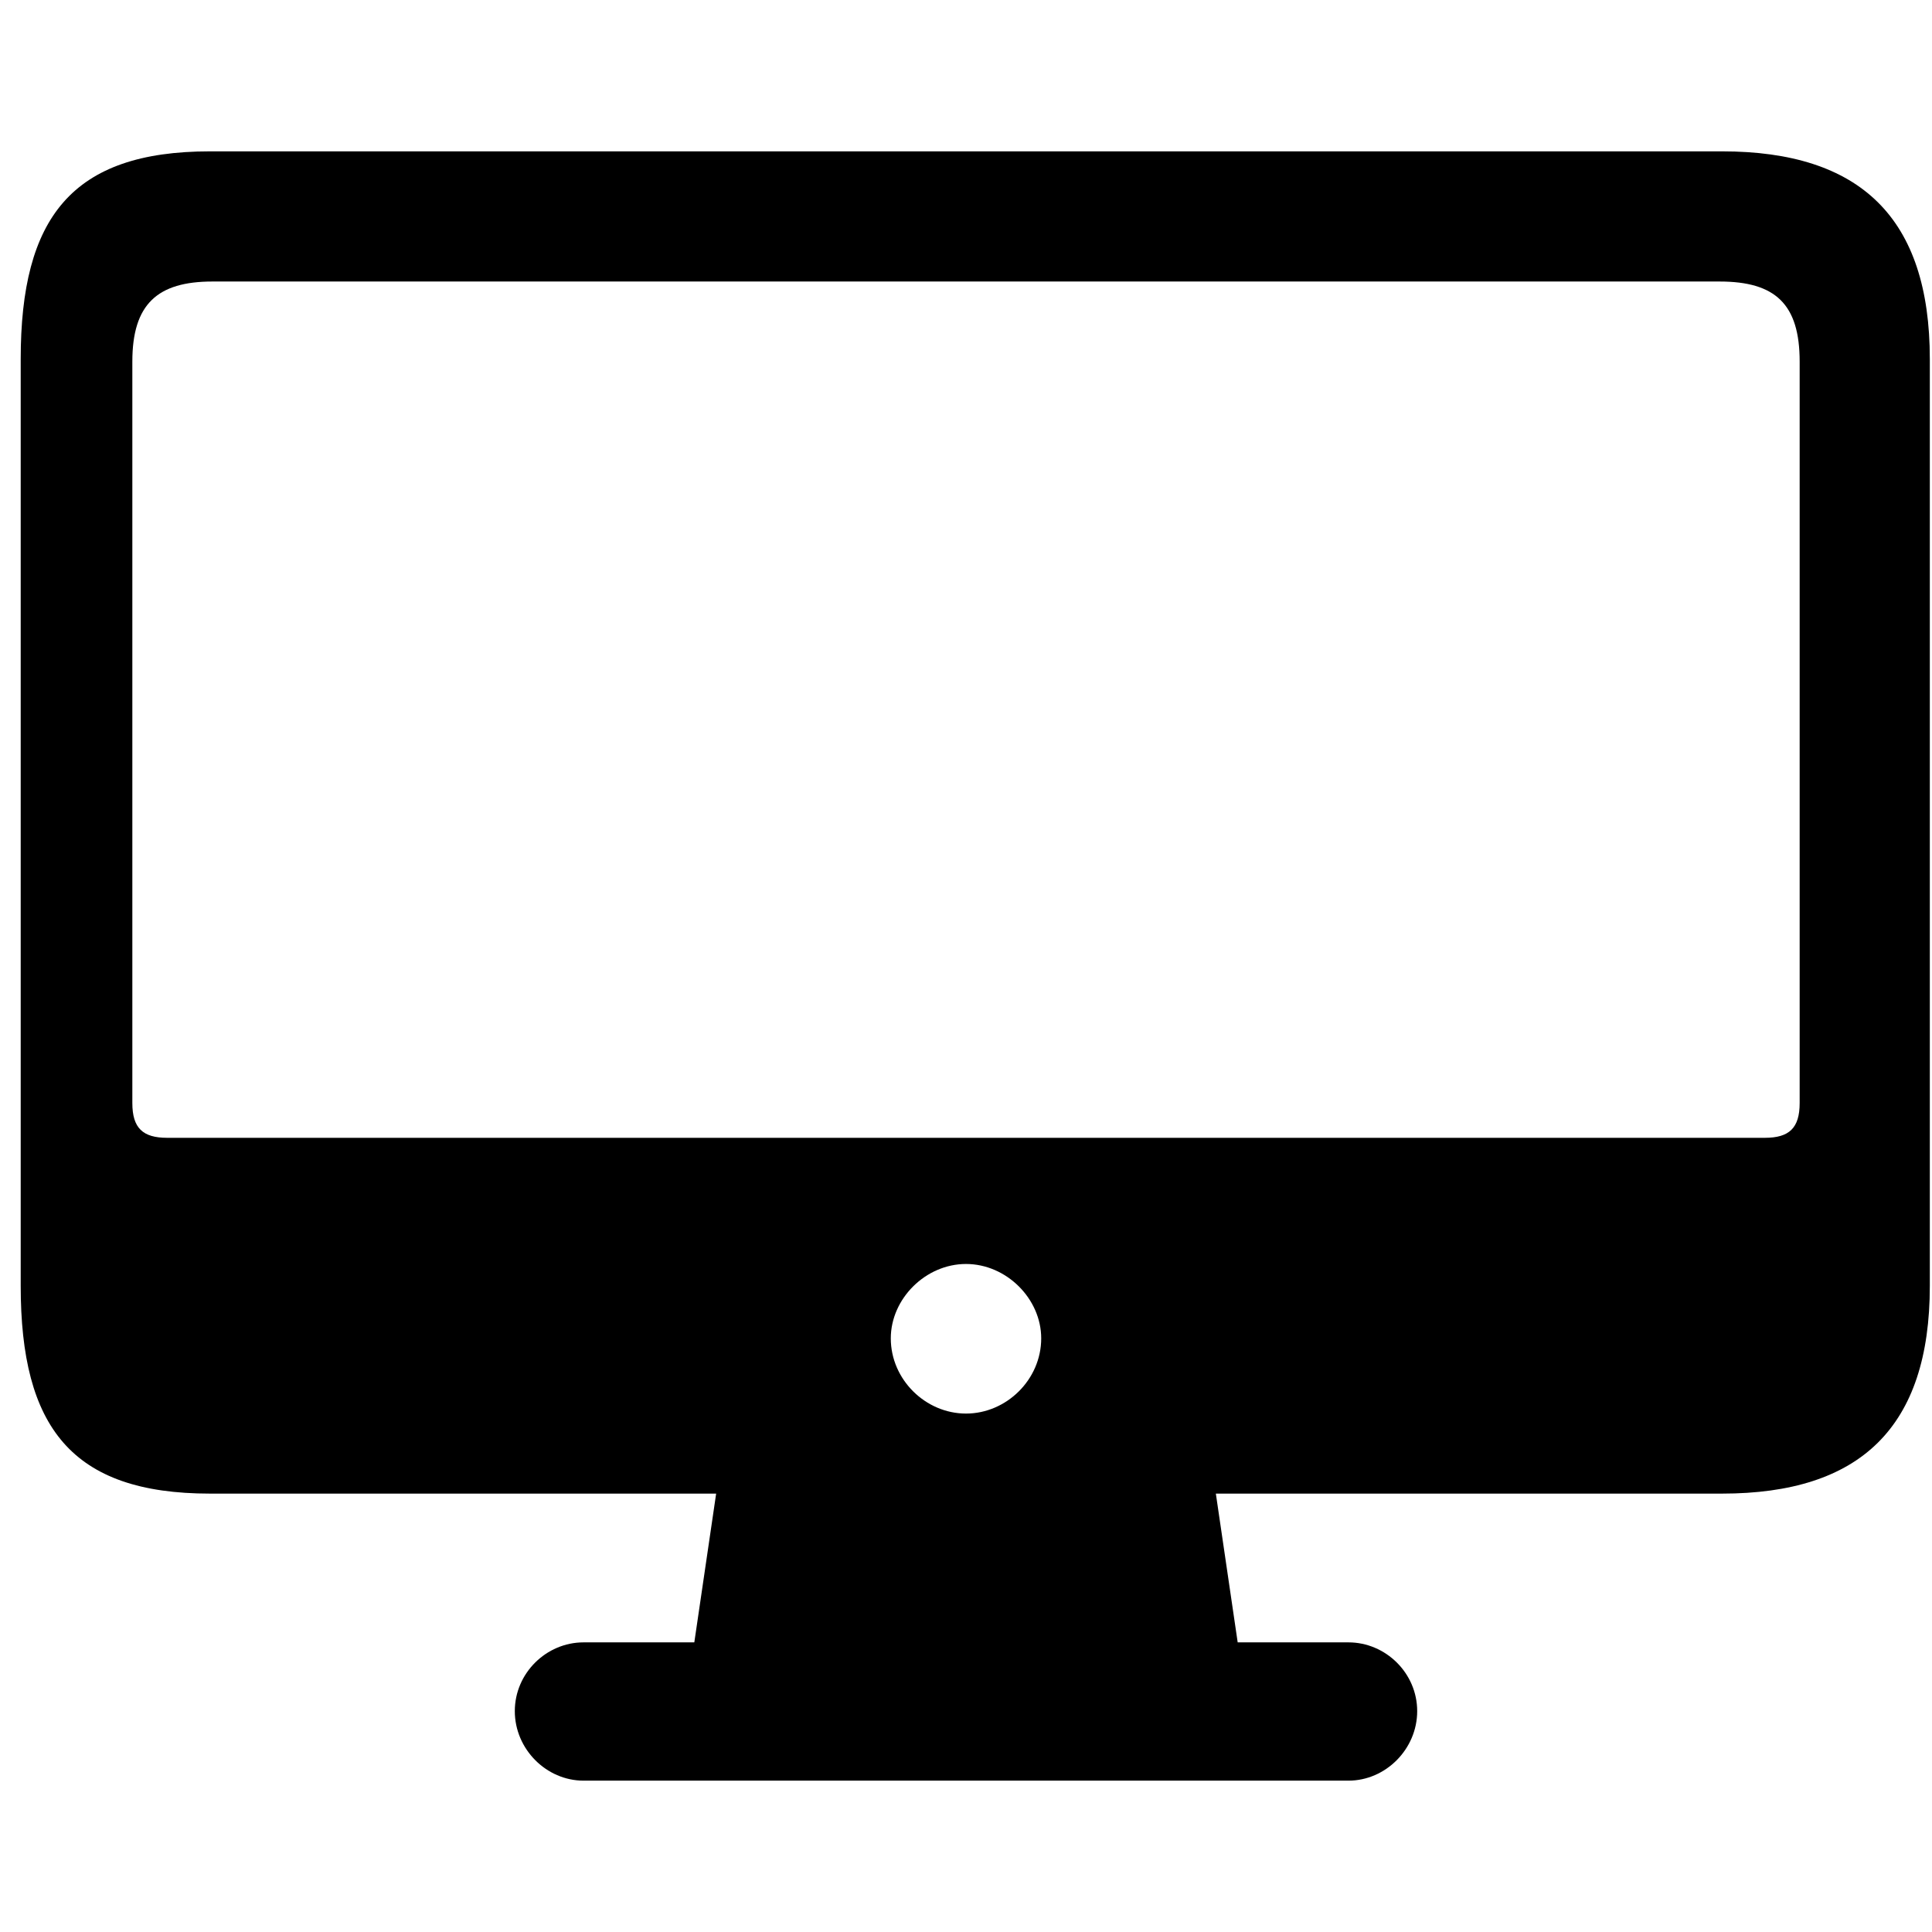
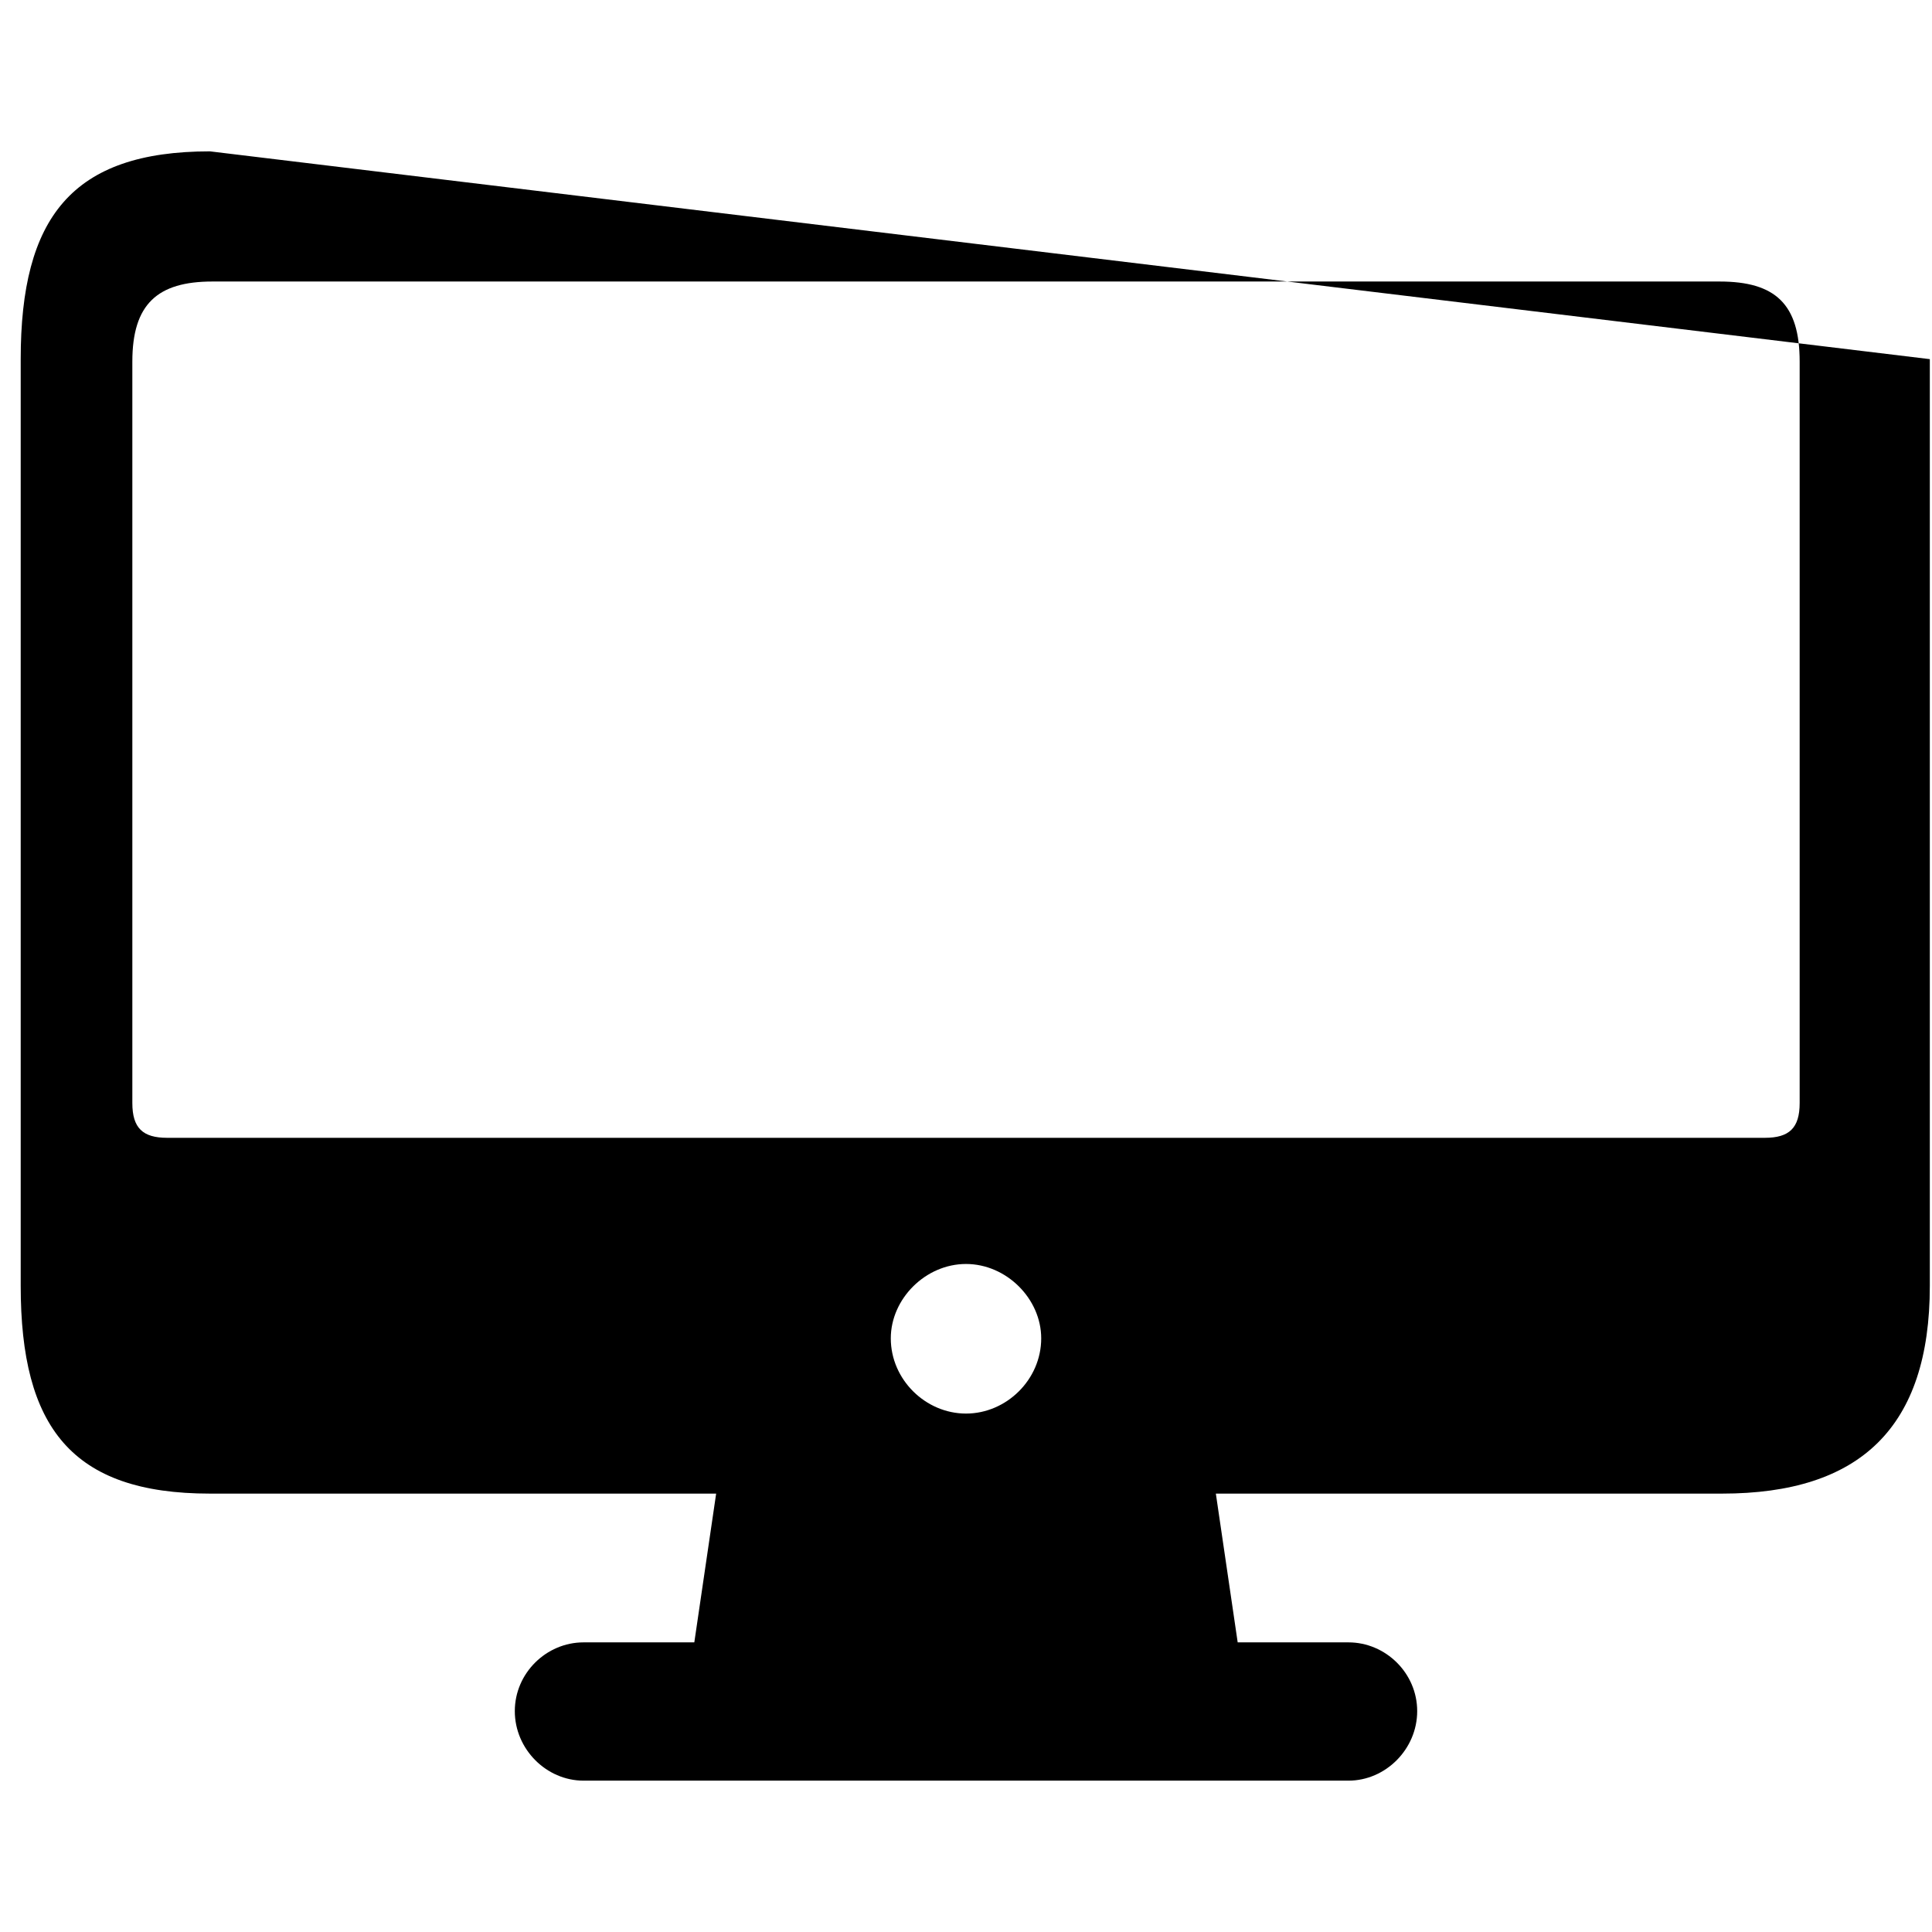
<svg xmlns="http://www.w3.org/2000/svg" fill="#000000" width="800px" height="800px" viewBox="0 0 56 56">
-   <path d="M 6.086 43.293 L 20.758 43.293 L 20.125 47.605 L 16.914 47.605 C 15.836 47.605 14.922 48.496 14.922 49.598 C 14.922 50.699 15.836 51.613 16.914 51.613 L 39.086 51.613 C 40.164 51.613 41.078 50.699 41.078 49.598 C 41.078 48.496 40.164 47.605 39.086 47.605 L 35.875 47.605 L 35.242 43.293 L 49.914 43.293 C 53.922 43.293 55.937 41.371 55.937 37.27 L 55.937 10.41 C 55.937 6.309 53.922 4.387 49.914 4.387 L 6.086 4.387 C 2.078 4.387 .6 6.309 .6 10.41 L .6 37.27 C .6 41.371 2.078 43.293 6.086 43.293 Z M 4.844 32.98 C 4.141 32.98 3.836 32.699 3.836 31.973 L 3.836 10.48 C 3.836 8.816 4.563 8.16 6.156 8.16 L 49.844 8.16 C 51.461 8.16 52.164 8.816 52.164 10.48 L 52.164 31.973 C 52.164 32.699 51.859 32.98 51.156 32.98 Z M 28 40.973 C 26.828 40.973 25.82 39.988 25.82 38.793 C 25.82 37.645 26.828 36.637 28 36.637 C 29.172 36.637 30.18 37.645 30.18 38.793 C 30.18 39.988 29.172 40.973 28 40.973 Z" />
+   <path d="M 6.086 43.293 L 20.758 43.293 L 20.125 47.605 L 16.914 47.605 C 15.836 47.605 14.922 48.496 14.922 49.598 C 14.922 50.699 15.836 51.613 16.914 51.613 L 39.086 51.613 C 40.164 51.613 41.078 50.699 41.078 49.598 C 41.078 48.496 40.164 47.605 39.086 47.605 L 35.875 47.605 L 35.242 43.293 L 49.914 43.293 C 53.922 43.293 55.937 41.371 55.937 37.27 L 55.937 10.41 L 6.086 4.387 C 2.078 4.387 .6 6.309 .6 10.41 L .6 37.27 C .6 41.371 2.078 43.293 6.086 43.293 Z M 4.844 32.98 C 4.141 32.98 3.836 32.699 3.836 31.973 L 3.836 10.48 C 3.836 8.816 4.563 8.16 6.156 8.16 L 49.844 8.16 C 51.461 8.16 52.164 8.816 52.164 10.48 L 52.164 31.973 C 52.164 32.699 51.859 32.98 51.156 32.98 Z M 28 40.973 C 26.828 40.973 25.82 39.988 25.82 38.793 C 25.82 37.645 26.828 36.637 28 36.637 C 29.172 36.637 30.18 37.645 30.18 38.793 C 30.18 39.988 29.172 40.973 28 40.973 Z" />
</svg>